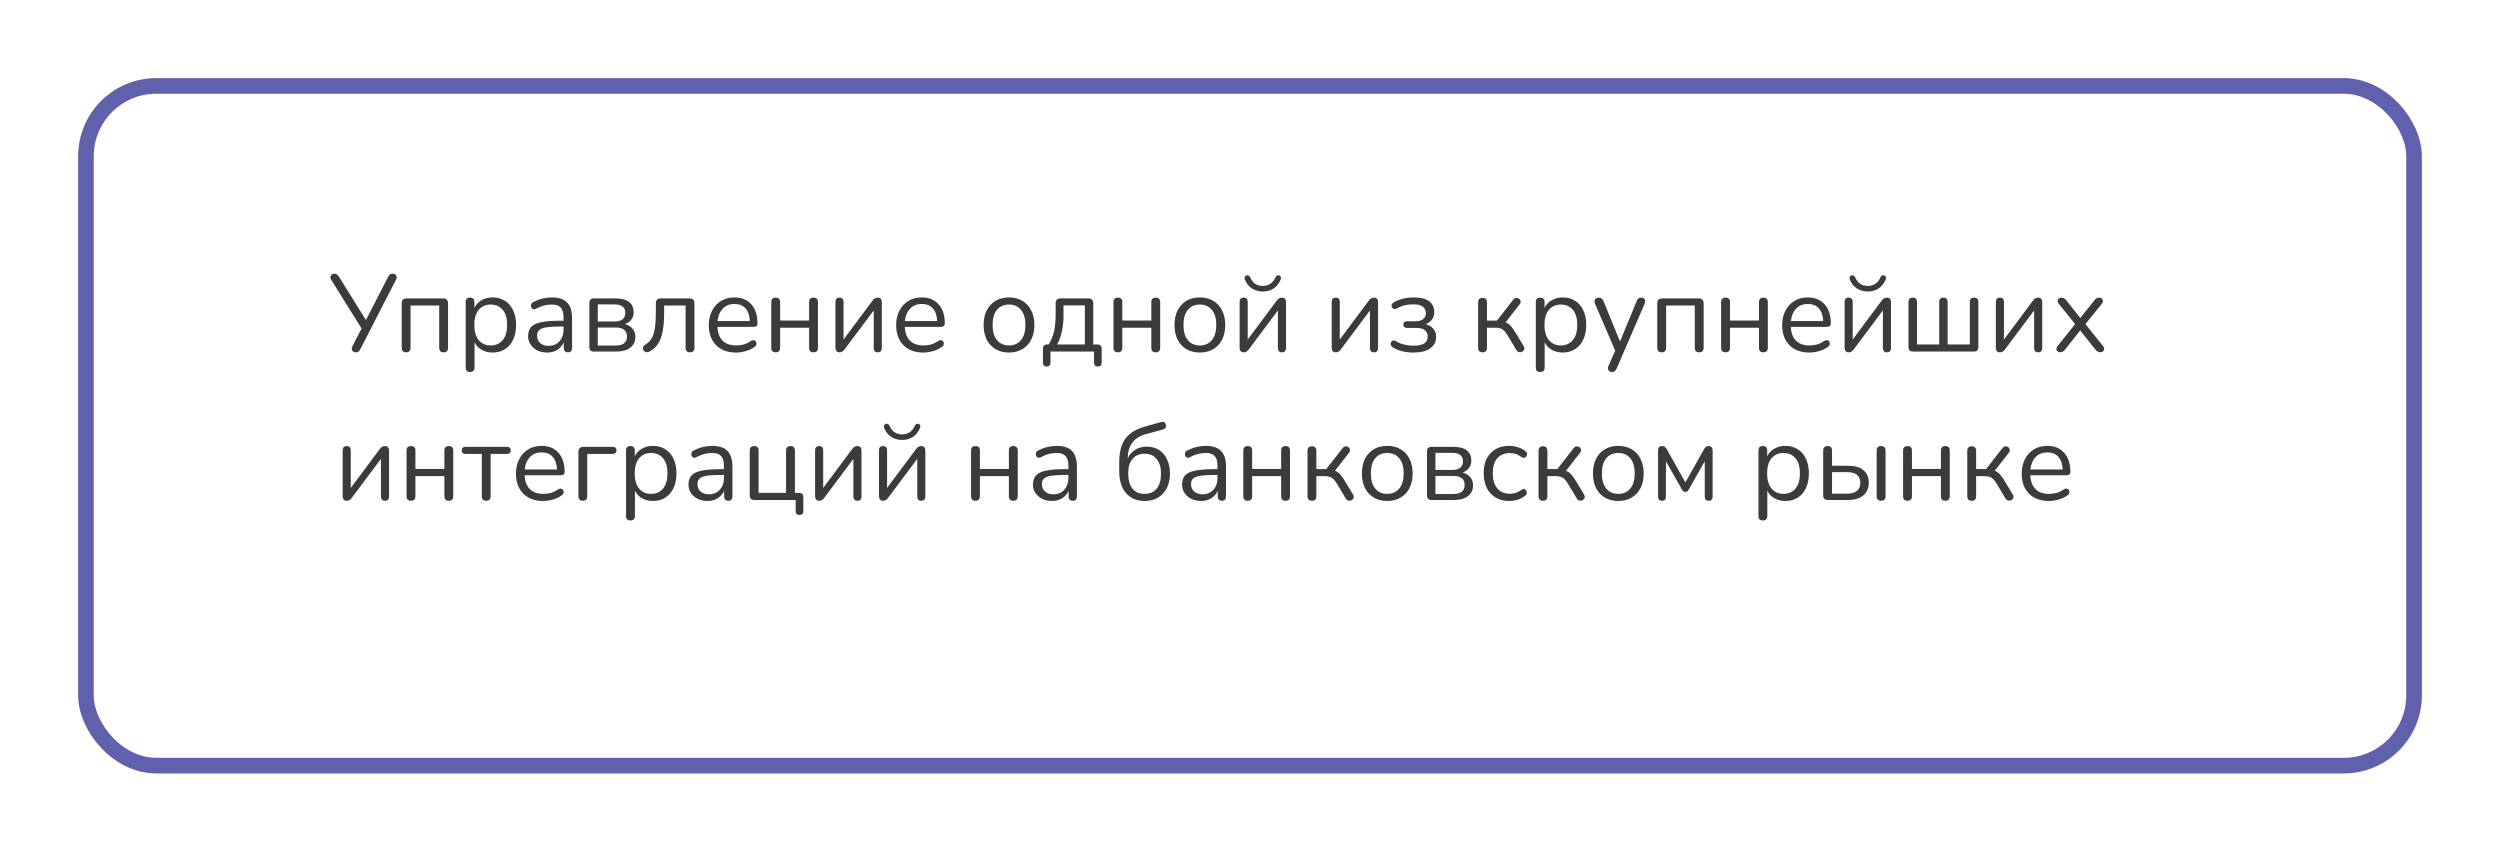
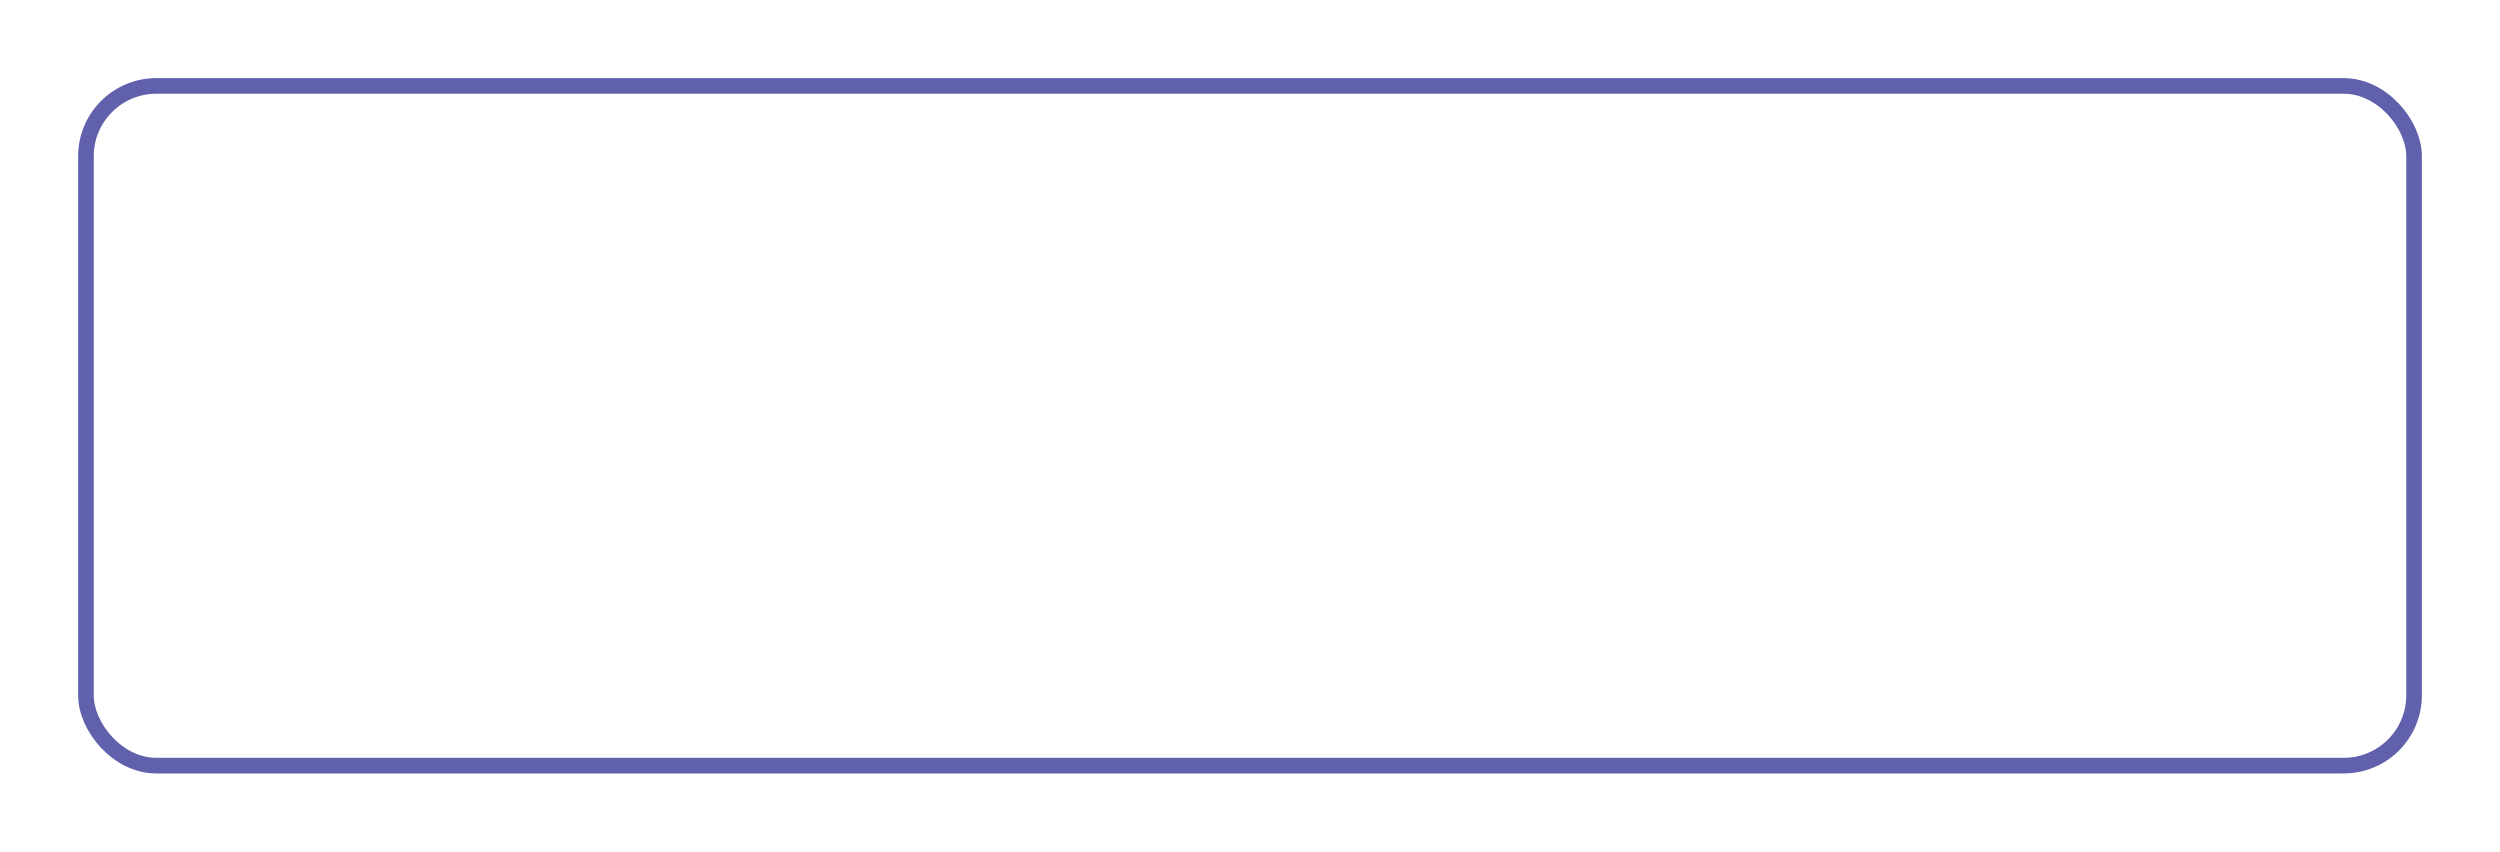
<svg xmlns="http://www.w3.org/2000/svg" width="320" height="109" viewBox="0 0 320 109" fill="none">
  <g filter="url(#filter0_d_251_574)">
    <rect x="6" y="6" width="300" height="89" rx="10" fill="white" />
    <rect x="7" y="7" width="298" height="87" rx="9" stroke="#6160AD" stroke-width="2" />
  </g>
-   <path d="M45.539 45.098C45.343 45.098 45.194 45.023 45.091 44.874C44.989 44.725 44.998 44.533 45.119 44.3L46.281 42.046L42.403 35.83C42.273 35.625 42.254 35.443 42.347 35.284C42.441 35.116 42.595 35.032 42.809 35.032C42.949 35.032 43.061 35.069 43.145 35.144C43.239 35.209 43.323 35.307 43.397 35.438L46.841 40.968L49.669 35.452C49.735 35.331 49.809 35.233 49.893 35.158C49.977 35.074 50.094 35.032 50.243 35.032C50.449 35.032 50.603 35.107 50.705 35.256C50.808 35.396 50.799 35.587 50.677 35.83L46.127 44.678C46.071 44.799 45.997 44.902 45.903 44.986C45.819 45.061 45.698 45.098 45.539 45.098ZM51.99 45.098C51.607 45.098 51.416 44.902 51.416 44.51V38.84C51.416 38.411 51.631 38.196 52.06 38.196H56.708C57.137 38.196 57.352 38.411 57.352 38.84V44.51C57.352 44.902 57.161 45.098 56.778 45.098C56.405 45.098 56.218 44.902 56.218 44.51V39.106H52.55V44.51C52.55 44.902 52.363 45.098 51.99 45.098ZM60.166 47.618C59.792 47.618 59.606 47.427 59.606 47.044V38.672C59.606 38.289 59.788 38.098 60.152 38.098C60.534 38.098 60.726 38.289 60.726 38.672V39.4C60.922 38.989 61.225 38.667 61.636 38.434C62.046 38.191 62.518 38.07 63.05 38.07C63.656 38.07 64.184 38.215 64.632 38.504C65.089 38.784 65.439 39.19 65.682 39.722C65.934 40.245 66.06 40.87 66.06 41.598C66.06 42.317 65.934 42.942 65.682 43.474C65.439 43.997 65.089 44.403 64.632 44.692C64.184 44.981 63.656 45.126 63.05 45.126C62.527 45.126 62.06 45.009 61.65 44.776C61.239 44.543 60.936 44.221 60.74 43.81V47.044C60.74 47.427 60.548 47.618 60.166 47.618ZM62.812 44.216C63.446 44.216 63.955 43.992 64.338 43.544C64.72 43.087 64.912 42.438 64.912 41.598C64.912 40.749 64.72 40.1 64.338 39.652C63.955 39.204 63.446 38.98 62.812 38.98C62.177 38.98 61.668 39.204 61.286 39.652C60.903 40.1 60.712 40.749 60.712 41.598C60.712 42.438 60.903 43.087 61.286 43.544C61.668 43.992 62.177 44.216 62.812 44.216ZM70.046 45.126C69.58 45.126 69.16 45.037 68.787 44.86C68.422 44.673 68.133 44.421 67.918 44.104C67.704 43.787 67.597 43.432 67.597 43.04C67.597 42.545 67.722 42.153 67.975 41.864C68.236 41.575 68.66 41.369 69.249 41.248C69.846 41.117 70.658 41.052 71.684 41.052H72.132V40.618C72.132 40.039 72.011 39.624 71.769 39.372C71.535 39.111 71.157 38.98 70.635 38.98C70.308 38.98 69.977 39.022 69.641 39.106C69.314 39.19 68.973 39.325 68.618 39.512C68.46 39.596 68.325 39.615 68.213 39.568C68.11 39.512 68.035 39.428 67.989 39.316C67.951 39.195 67.951 39.073 67.989 38.952C68.035 38.821 68.129 38.723 68.269 38.658C68.67 38.453 69.071 38.303 69.472 38.21C69.883 38.117 70.27 38.07 70.635 38.07C71.512 38.07 72.16 38.285 72.581 38.714C73.01 39.143 73.225 39.811 73.225 40.716V44.51C73.225 44.902 73.052 45.098 72.707 45.098C72.343 45.098 72.16 44.902 72.16 44.51V43.824C71.983 44.225 71.708 44.543 71.335 44.776C70.971 45.009 70.541 45.126 70.046 45.126ZM70.228 44.272C70.788 44.272 71.246 44.081 71.6 43.698C71.955 43.306 72.132 42.811 72.132 42.214V41.794H71.698C70.942 41.794 70.345 41.831 69.906 41.906C69.477 41.971 69.174 42.093 68.996 42.27C68.829 42.438 68.745 42.671 68.745 42.97C68.745 43.353 68.875 43.665 69.136 43.908C69.407 44.151 69.771 44.272 70.228 44.272ZM76.025 45C75.633 45 75.437 44.804 75.437 44.412V38.784C75.437 38.392 75.633 38.196 76.025 38.196H78.755C79.558 38.196 80.151 38.35 80.533 38.658C80.916 38.957 81.107 39.4 81.107 39.988C81.107 40.343 81.005 40.651 80.799 40.912C80.603 41.173 80.333 41.365 79.987 41.486C80.407 41.589 80.734 41.785 80.967 42.074C81.21 42.363 81.331 42.713 81.331 43.124C81.331 43.703 81.117 44.16 80.687 44.496C80.258 44.832 79.651 45 78.867 45H76.025ZM76.515 41.15H78.699C79.129 41.15 79.46 41.057 79.693 40.87C79.927 40.674 80.043 40.399 80.043 40.044C80.043 39.699 79.927 39.433 79.693 39.246C79.46 39.059 79.129 38.966 78.699 38.966H76.515V41.15ZM76.515 44.23H78.825C79.292 44.23 79.647 44.132 79.889 43.936C80.132 43.74 80.253 43.451 80.253 43.068C80.253 42.695 80.132 42.41 79.889 42.214C79.647 42.018 79.292 41.92 78.825 41.92H76.515V44.23ZM88.316 45.098C87.942 45.098 87.756 44.902 87.756 44.51V39.106H85.012V39.974C85.012 40.945 84.946 41.761 84.816 42.424C84.694 43.087 84.489 43.628 84.2 44.048C83.92 44.468 83.542 44.795 83.066 45.028C82.907 45.093 82.762 45.103 82.632 45.056C82.51 45.009 82.417 44.93 82.352 44.818C82.296 44.706 82.282 44.585 82.31 44.454C82.338 44.323 82.431 44.211 82.59 44.118C82.944 43.913 83.22 43.642 83.416 43.306C83.612 42.961 83.747 42.517 83.822 41.976C83.906 41.435 83.948 40.753 83.948 39.932V38.84C83.948 38.411 84.162 38.196 84.592 38.196H88.246C88.675 38.196 88.89 38.411 88.89 38.84V44.51C88.89 44.902 88.698 45.098 88.316 45.098ZM94.213 45.126C93.139 45.126 92.29 44.813 91.665 44.188C91.039 43.553 90.727 42.695 90.727 41.612C90.727 40.912 90.867 40.296 91.147 39.764C91.427 39.223 91.809 38.807 92.295 38.518C92.789 38.219 93.359 38.07 94.003 38.07C94.927 38.07 95.65 38.369 96.173 38.966C96.695 39.554 96.957 40.366 96.957 41.402C96.957 41.691 96.793 41.836 96.467 41.836H91.833C91.87 42.611 92.094 43.203 92.505 43.614C92.915 44.015 93.485 44.216 94.213 44.216C94.521 44.216 94.833 44.179 95.151 44.104C95.468 44.02 95.776 43.875 96.075 43.67C96.289 43.53 96.467 43.502 96.607 43.586C96.756 43.67 96.831 43.801 96.831 43.978C96.84 44.146 96.747 44.295 96.551 44.426C96.243 44.65 95.874 44.823 95.445 44.944C95.025 45.065 94.614 45.126 94.213 45.126ZM94.031 38.91C93.387 38.91 92.878 39.111 92.505 39.512C92.131 39.913 91.912 40.441 91.847 41.094H95.977C95.949 40.403 95.767 39.867 95.431 39.484C95.104 39.101 94.637 38.91 94.031 38.91ZM99.295 45.098C98.912 45.098 98.721 44.902 98.721 44.51V38.672C98.721 38.289 98.912 38.098 99.295 38.098C99.668 38.098 99.855 38.289 99.855 38.672V41.024H103.565V38.672C103.565 38.289 103.751 38.098 104.125 38.098C104.507 38.098 104.699 38.289 104.699 38.672V44.51C104.699 44.902 104.507 45.098 104.125 45.098C103.751 45.098 103.565 44.902 103.565 44.51V41.948H99.855V44.51C99.855 44.902 99.668 45.098 99.295 45.098ZM107.455 45.098C107.11 45.098 106.937 44.893 106.937 44.482V38.658C106.937 38.285 107.11 38.098 107.455 38.098C107.801 38.098 107.973 38.285 107.973 38.658V43.46L111.697 38.462C111.772 38.359 111.856 38.275 111.949 38.21C112.052 38.135 112.187 38.098 112.355 38.098C112.701 38.098 112.873 38.299 112.873 38.7V44.538C112.873 44.911 112.701 45.098 112.355 45.098C112.01 45.098 111.837 44.911 111.837 44.538V39.736L108.099 44.734C108.034 44.827 107.95 44.911 107.847 44.986C107.754 45.061 107.623 45.098 107.455 45.098ZM118.193 45.126C117.12 45.126 116.27 44.813 115.645 44.188C115.02 43.553 114.707 42.695 114.707 41.612C114.707 40.912 114.847 40.296 115.127 39.764C115.407 39.223 115.79 38.807 116.275 38.518C116.77 38.219 117.339 38.07 117.983 38.07C118.907 38.07 119.63 38.369 120.153 38.966C120.676 39.554 120.937 40.366 120.937 41.402C120.937 41.691 120.774 41.836 120.447 41.836H115.813C115.85 42.611 116.074 43.203 116.485 43.614C116.896 44.015 117.465 44.216 118.193 44.216C118.501 44.216 118.814 44.179 119.131 44.104C119.448 44.02 119.756 43.875 120.055 43.67C120.27 43.53 120.447 43.502 120.587 43.586C120.736 43.67 120.811 43.801 120.811 43.978C120.82 44.146 120.727 44.295 120.531 44.426C120.223 44.65 119.854 44.823 119.425 44.944C119.005 45.065 118.594 45.126 118.193 45.126ZM118.011 38.91C117.367 38.91 116.858 39.111 116.485 39.512C116.112 39.913 115.892 40.441 115.827 41.094H119.957C119.929 40.403 119.747 39.867 119.411 39.484C119.084 39.101 118.618 38.91 118.011 38.91ZM129.152 45.126C128.49 45.126 127.916 44.981 127.43 44.692C126.945 44.403 126.567 43.997 126.296 43.474C126.035 42.942 125.904 42.317 125.904 41.598C125.904 40.879 126.035 40.259 126.296 39.736C126.567 39.204 126.945 38.793 127.43 38.504C127.916 38.215 128.49 38.07 129.152 38.07C129.806 38.07 130.375 38.215 130.86 38.504C131.355 38.793 131.733 39.204 131.994 39.736C132.265 40.259 132.4 40.879 132.4 41.598C132.4 42.317 132.265 42.942 131.994 43.474C131.733 43.997 131.355 44.403 130.86 44.692C130.375 44.981 129.806 45.126 129.152 45.126ZM129.152 44.216C129.787 44.216 130.296 43.992 130.678 43.544C131.061 43.087 131.252 42.438 131.252 41.598C131.252 40.749 131.061 40.1 130.678 39.652C130.296 39.204 129.787 38.98 129.152 38.98C128.508 38.98 127.995 39.204 127.612 39.652C127.239 40.1 127.052 40.749 127.052 41.598C127.052 42.438 127.239 43.087 127.612 43.544C127.995 43.992 128.508 44.216 129.152 44.216ZM133.988 46.918C133.661 46.918 133.498 46.741 133.498 46.386V44.65C133.498 44.277 133.685 44.09 134.058 44.09H134.226C134.543 43.605 134.772 43.054 134.912 42.438C135.052 41.822 135.122 41.075 135.122 40.198V38.84C135.122 38.411 135.337 38.196 135.766 38.196H139.294C139.723 38.196 139.938 38.411 139.938 38.84V44.09H140.456C140.829 44.09 141.016 44.277 141.016 44.65V46.386C141.016 46.741 140.853 46.918 140.526 46.918C140.199 46.918 140.036 46.741 140.036 46.386V45H134.464V46.386C134.464 46.741 134.305 46.918 133.988 46.918ZM135.304 44.09H138.86V39.092H136.13V40.394C136.13 41.094 136.06 41.771 135.92 42.424C135.78 43.077 135.575 43.633 135.304 44.09ZM143.099 45.098C142.717 45.098 142.525 44.902 142.525 44.51V38.672C142.525 38.289 142.717 38.098 143.099 38.098C143.473 38.098 143.659 38.289 143.659 38.672V41.024H147.369V38.672C147.369 38.289 147.556 38.098 147.929 38.098C148.312 38.098 148.503 38.289 148.503 38.672V44.51C148.503 44.902 148.312 45.098 147.929 45.098C147.556 45.098 147.369 44.902 147.369 44.51V41.948H143.659V44.51C143.659 44.902 143.473 45.098 143.099 45.098ZM153.584 45.126C152.921 45.126 152.347 44.981 151.862 44.692C151.377 44.403 150.999 43.997 150.728 43.474C150.467 42.942 150.336 42.317 150.336 41.598C150.336 40.879 150.467 40.259 150.728 39.736C150.999 39.204 151.377 38.793 151.862 38.504C152.347 38.215 152.921 38.07 153.584 38.07C154.237 38.07 154.807 38.215 155.292 38.504C155.787 38.793 156.165 39.204 156.426 39.736C156.697 40.259 156.832 40.879 156.832 41.598C156.832 42.317 156.697 42.942 156.426 43.474C156.165 43.997 155.787 44.403 155.292 44.692C154.807 44.981 154.237 45.126 153.584 45.126ZM153.584 44.216C154.219 44.216 154.727 43.992 155.11 43.544C155.493 43.087 155.684 42.438 155.684 41.598C155.684 40.749 155.493 40.1 155.11 39.652C154.727 39.204 154.219 38.98 153.584 38.98C152.94 38.98 152.427 39.204 152.044 39.652C151.671 40.1 151.484 40.749 151.484 41.598C151.484 42.438 151.671 43.087 152.044 43.544C152.427 43.992 152.94 44.216 153.584 44.216ZM159.19 45.098C158.844 45.098 158.672 44.893 158.672 44.482V38.658C158.672 38.285 158.844 38.098 159.19 38.098C159.535 38.098 159.708 38.285 159.708 38.658V43.46L163.432 38.462C163.506 38.359 163.59 38.275 163.684 38.21C163.786 38.135 163.922 38.098 164.09 38.098C164.435 38.098 164.608 38.299 164.608 38.7V44.538C164.608 44.911 164.435 45.098 164.09 45.098C163.744 45.098 163.572 44.911 163.572 44.538V39.736L159.834 44.734C159.768 44.827 159.684 44.911 159.582 44.986C159.488 45.061 159.358 45.098 159.19 45.098ZM161.64 37.314C161.145 37.314 160.688 37.188 160.268 36.936C159.857 36.684 159.549 36.301 159.344 35.788C159.25 35.517 159.316 35.34 159.54 35.256C159.745 35.181 159.908 35.27 160.03 35.522C160.356 36.241 160.893 36.6 161.64 36.6C162.386 36.6 162.923 36.241 163.25 35.522C163.371 35.27 163.534 35.181 163.74 35.256C163.842 35.293 163.912 35.359 163.95 35.452C163.987 35.545 163.978 35.657 163.922 35.788C163.698 36.311 163.385 36.698 162.984 36.95C162.582 37.193 162.134 37.314 161.64 37.314ZM170.975 45.098C170.63 45.098 170.457 44.893 170.457 44.482V38.658C170.457 38.285 170.63 38.098 170.975 38.098C171.32 38.098 171.493 38.285 171.493 38.658V43.46L175.217 38.462C175.292 38.359 175.376 38.275 175.469 38.21C175.572 38.135 175.707 38.098 175.875 38.098C176.22 38.098 176.393 38.299 176.393 38.7V44.538C176.393 44.911 176.22 45.098 175.875 45.098C175.53 45.098 175.357 44.911 175.357 44.538V39.736L171.619 44.734C171.554 44.827 171.47 44.911 171.367 44.986C171.274 45.061 171.143 45.098 170.975 45.098ZM180.887 45.126C180.401 45.126 179.93 45.07 179.473 44.958C179.015 44.846 178.623 44.683 178.297 44.468C178.11 44.356 178.012 44.216 178.003 44.048C178.003 43.871 178.068 43.735 178.199 43.642C178.329 43.549 178.502 43.563 178.717 43.684C179.015 43.871 179.351 44.011 179.725 44.104C180.107 44.197 180.485 44.244 180.859 44.244C181.54 44.244 182.025 44.146 182.315 43.95C182.604 43.745 182.749 43.455 182.749 43.082C182.749 42.718 182.623 42.443 182.371 42.256C182.128 42.069 181.783 41.976 181.335 41.976H180.117C179.79 41.976 179.627 41.831 179.627 41.542C179.627 41.262 179.79 41.122 180.117 41.122H181.195C181.596 41.122 181.913 41.033 182.147 40.856C182.389 40.669 182.511 40.408 182.511 40.072C182.511 39.727 182.38 39.456 182.119 39.26C181.867 39.055 181.447 38.952 180.859 38.952C180.485 38.952 180.131 38.994 179.795 39.078C179.468 39.153 179.151 39.279 178.843 39.456C178.619 39.577 178.441 39.591 178.311 39.498C178.18 39.405 178.115 39.274 178.115 39.106C178.124 38.938 178.222 38.803 178.409 38.7C179.137 38.28 180 38.07 180.999 38.07C181.867 38.07 182.515 38.238 182.945 38.574C183.374 38.91 183.589 39.381 183.589 39.988C183.589 40.333 183.486 40.641 183.281 40.912C183.085 41.173 182.814 41.365 182.469 41.486C182.889 41.589 183.22 41.785 183.463 42.074C183.705 42.354 183.827 42.704 183.827 43.124C183.827 43.731 183.579 44.216 183.085 44.58C182.59 44.944 181.857 45.126 180.887 45.126ZM189.775 45.098C189.392 45.098 189.201 44.902 189.201 44.51V38.714C189.201 38.322 189.392 38.126 189.775 38.126C190.148 38.126 190.335 38.322 190.335 38.714V41.038H191.609L193.681 38.378C193.802 38.229 193.928 38.149 194.059 38.14C194.199 38.121 194.32 38.149 194.423 38.224C194.535 38.299 194.605 38.406 194.633 38.546C194.661 38.677 194.619 38.817 194.507 38.966L192.715 41.262C192.958 41.346 193.177 41.495 193.373 41.71C193.569 41.925 193.788 42.237 194.031 42.648L195.039 44.314C195.123 44.473 195.142 44.617 195.095 44.748C195.048 44.869 194.96 44.963 194.829 45.028C194.708 45.093 194.577 45.107 194.437 45.07C194.297 45.042 194.18 44.949 194.087 44.79L192.981 42.942C192.748 42.559 192.524 42.298 192.309 42.158C192.094 42.018 191.791 41.948 191.399 41.948H190.335V44.51C190.335 44.902 190.148 45.098 189.775 45.098ZM197.144 47.618C196.771 47.618 196.584 47.427 196.584 47.044V38.672C196.584 38.289 196.766 38.098 197.13 38.098C197.513 38.098 197.704 38.289 197.704 38.672V39.4C197.9 38.989 198.204 38.667 198.614 38.434C199.025 38.191 199.496 38.07 200.028 38.07C200.635 38.07 201.162 38.215 201.61 38.504C202.068 38.784 202.418 39.19 202.66 39.722C202.912 40.245 203.038 40.87 203.038 41.598C203.038 42.317 202.912 42.942 202.66 43.474C202.418 43.997 202.068 44.403 201.61 44.692C201.162 44.981 200.635 45.126 200.028 45.126C199.506 45.126 199.039 45.009 198.628 44.776C198.218 44.543 197.914 44.221 197.718 43.81V47.044C197.718 47.427 197.527 47.618 197.144 47.618ZM199.79 44.216C200.425 44.216 200.934 43.992 201.316 43.544C201.699 43.087 201.89 42.438 201.89 41.598C201.89 40.749 201.699 40.1 201.316 39.652C200.934 39.204 200.425 38.98 199.79 38.98C199.156 38.98 198.647 39.204 198.264 39.652C197.882 40.1 197.69 40.749 197.69 41.598C197.69 42.438 197.882 43.087 198.264 43.544C198.647 43.992 199.156 44.216 199.79 44.216ZM206.313 47.618C206.098 47.618 205.954 47.534 205.879 47.366C205.804 47.207 205.809 47.025 205.893 46.82L206.747 44.888L204.171 38.896C204.078 38.681 204.073 38.495 204.157 38.336C204.25 38.177 204.423 38.098 204.675 38.098C204.936 38.098 205.128 38.247 205.249 38.546L207.363 43.712L209.491 38.546C209.566 38.378 209.645 38.261 209.729 38.196C209.813 38.131 209.934 38.098 210.093 38.098C210.308 38.098 210.452 38.177 210.527 38.336C210.602 38.495 210.597 38.677 210.513 38.882L206.929 47.17C206.854 47.338 206.77 47.455 206.677 47.52C206.593 47.585 206.472 47.618 206.313 47.618ZM212.703 45.098C212.32 45.098 212.129 44.902 212.129 44.51V38.84C212.129 38.411 212.343 38.196 212.773 38.196H217.421C217.85 38.196 218.065 38.411 218.065 38.84V44.51C218.065 44.902 217.873 45.098 217.491 45.098C217.117 45.098 216.931 44.902 216.931 44.51V39.106H213.263V44.51C213.263 44.902 213.076 45.098 212.703 45.098ZM220.879 45.098C220.496 45.098 220.305 44.902 220.305 44.51V38.672C220.305 38.289 220.496 38.098 220.879 38.098C221.252 38.098 221.439 38.289 221.439 38.672V41.024H225.149V38.672C225.149 38.289 225.335 38.098 225.709 38.098C226.091 38.098 226.283 38.289 226.283 38.672V44.51C226.283 44.902 226.091 45.098 225.709 45.098C225.335 45.098 225.149 44.902 225.149 44.51V41.948H221.439V44.51C221.439 44.902 221.252 45.098 220.879 45.098ZM231.601 45.126C230.528 45.126 229.679 44.813 229.053 44.188C228.428 43.553 228.115 42.695 228.115 41.612C228.115 40.912 228.255 40.296 228.535 39.764C228.815 39.223 229.198 38.807 229.683 38.518C230.178 38.219 230.747 38.07 231.391 38.07C232.315 38.07 233.039 38.369 233.561 38.966C234.084 39.554 234.345 40.366 234.345 41.402C234.345 41.691 234.182 41.836 233.855 41.836H229.221C229.259 42.611 229.483 43.203 229.893 43.614C230.304 44.015 230.873 44.216 231.601 44.216C231.909 44.216 232.222 44.179 232.539 44.104C232.857 44.02 233.165 43.875 233.463 43.67C233.678 43.53 233.855 43.502 233.995 43.586C234.145 43.67 234.219 43.801 234.219 43.978C234.229 44.146 234.135 44.295 233.939 44.426C233.631 44.65 233.263 44.823 232.833 44.944C232.413 45.065 232.003 45.126 231.601 45.126ZM231.419 38.91C230.775 38.91 230.267 39.111 229.893 39.512C229.52 39.913 229.301 40.441 229.235 41.094H233.365C233.337 40.403 233.155 39.867 232.819 39.484C232.493 39.101 232.026 38.91 231.419 38.91ZM236.627 45.098C236.282 45.098 236.109 44.893 236.109 44.482V38.658C236.109 38.285 236.282 38.098 236.627 38.098C236.973 38.098 237.145 38.285 237.145 38.658V43.46L240.869 38.462C240.944 38.359 241.028 38.275 241.121 38.21C241.224 38.135 241.359 38.098 241.527 38.098C241.873 38.098 242.045 38.299 242.045 38.7V44.538C242.045 44.911 241.873 45.098 241.527 45.098C241.182 45.098 241.009 44.911 241.009 44.538V39.736L237.271 44.734C237.206 44.827 237.122 44.911 237.019 44.986C236.926 45.061 236.795 45.098 236.627 45.098ZM239.077 37.314C238.583 37.314 238.125 37.188 237.705 36.936C237.295 36.684 236.987 36.301 236.781 35.788C236.688 35.517 236.753 35.34 236.977 35.256C237.183 35.181 237.346 35.27 237.467 35.522C237.794 36.241 238.331 36.6 239.077 36.6C239.824 36.6 240.361 36.241 240.687 35.522C240.809 35.27 240.972 35.181 241.177 35.256C241.28 35.293 241.35 35.359 241.387 35.452C241.425 35.545 241.415 35.657 241.359 35.788C241.135 36.311 240.823 36.698 240.421 36.95C240.02 37.193 239.572 37.314 239.077 37.314ZM244.873 45C244.481 45 244.285 44.804 244.285 44.412V38.672C244.285 38.289 244.467 38.098 244.831 38.098C245.195 38.098 245.377 38.289 245.377 38.672V44.09H248.219V38.672C248.219 38.289 248.401 38.098 248.765 38.098C249.12 38.098 249.297 38.289 249.297 38.672V44.09H252.139V38.672C252.139 38.289 252.321 38.098 252.685 38.098C253.049 38.098 253.231 38.289 253.231 38.672V44.412C253.231 44.804 253.035 45 252.643 45H244.873ZM255.987 45.098C255.641 45.098 255.469 44.893 255.469 44.482V38.658C255.469 38.285 255.641 38.098 255.987 38.098C256.332 38.098 256.505 38.285 256.505 38.658V43.46L260.229 38.462C260.303 38.359 260.387 38.275 260.481 38.21C260.583 38.135 260.719 38.098 260.887 38.098C261.232 38.098 261.405 38.299 261.405 38.7V44.538C261.405 44.911 261.232 45.098 260.887 45.098C260.541 45.098 260.369 44.911 260.369 44.538V39.736L256.631 44.734C256.565 44.827 256.481 44.911 256.379 44.986C256.285 45.061 256.155 45.098 255.987 45.098ZM263.686 45.084C263.5 45.084 263.36 45.005 263.266 44.846C263.173 44.678 263.215 44.487 263.392 44.272L265.618 41.486L263.546 38.91C263.369 38.695 263.327 38.509 263.42 38.35C263.514 38.182 263.654 38.098 263.84 38.098C263.99 38.098 264.111 38.126 264.204 38.182C264.298 38.229 264.386 38.308 264.47 38.42L266.276 40.702L268.096 38.42C268.18 38.308 268.269 38.229 268.362 38.182C268.456 38.126 268.572 38.098 268.712 38.098C268.908 38.098 269.048 38.182 269.132 38.35C269.226 38.509 269.184 38.7 269.006 38.924L266.934 41.486L269.174 44.272C269.342 44.487 269.38 44.678 269.286 44.846C269.193 45.005 269.048 45.084 268.852 45.084C268.6 45.084 268.39 44.977 268.222 44.762L266.262 42.298L264.316 44.762C264.232 44.865 264.144 44.944 264.05 45C263.957 45.056 263.836 45.084 263.686 45.084ZM44.38 64.098C44.035 64.098 43.862 63.893 43.862 63.482V57.658C43.862 57.285 44.035 57.098 44.38 57.098C44.725 57.098 44.898 57.285 44.898 57.658V62.46L48.622 57.462C48.697 57.359 48.781 57.275 48.874 57.21C48.977 57.135 49.112 57.098 49.28 57.098C49.626 57.098 49.798 57.299 49.798 57.7V63.538C49.798 63.911 49.626 64.098 49.28 64.098C48.935 64.098 48.762 63.911 48.762 63.538V58.736L45.024 63.734C44.959 63.827 44.875 63.911 44.772 63.986C44.679 64.061 44.548 64.098 44.38 64.098ZM52.612 64.098C52.229 64.098 52.038 63.902 52.038 63.51V57.672C52.038 57.289 52.229 57.098 52.612 57.098C52.985 57.098 53.172 57.289 53.172 57.672V60.024H56.882V57.672C56.882 57.289 57.069 57.098 57.442 57.098C57.825 57.098 58.016 57.289 58.016 57.672V63.51C58.016 63.902 57.825 64.098 57.442 64.098C57.069 64.098 56.882 63.902 56.882 63.51V60.948H53.172V63.51C53.172 63.902 52.985 64.098 52.612 64.098ZM62.243 64.098C61.86 64.098 61.669 63.902 61.669 63.51V58.106H59.625C59.27 58.106 59.093 57.952 59.093 57.644C59.093 57.345 59.27 57.196 59.625 57.196H64.861C65.206 57.196 65.379 57.345 65.379 57.644C65.379 57.952 65.206 58.106 64.861 58.106H62.803V63.51C62.803 63.902 62.616 64.098 62.243 64.098ZM69.528 64.126C68.455 64.126 67.606 63.813 66.98 63.188C66.355 62.553 66.042 61.695 66.042 60.612C66.042 59.912 66.182 59.296 66.462 58.764C66.742 58.223 67.125 57.807 67.61 57.518C68.105 57.219 68.674 57.07 69.318 57.07C70.242 57.07 70.966 57.369 71.488 57.966C72.011 58.554 72.272 59.366 72.272 60.402C72.272 60.691 72.109 60.836 71.782 60.836H67.148C67.186 61.611 67.409 62.203 67.82 62.614C68.231 63.015 68.8 63.216 69.528 63.216C69.836 63.216 70.149 63.179 70.466 63.104C70.784 63.02 71.091 62.875 71.39 62.67C71.605 62.53 71.782 62.502 71.922 62.586C72.072 62.67 72.146 62.801 72.146 62.978C72.156 63.146 72.062 63.295 71.866 63.426C71.558 63.65 71.189 63.823 70.76 63.944C70.34 64.065 69.93 64.126 69.528 64.126ZM69.346 57.91C68.702 57.91 68.194 58.111 67.82 58.512C67.447 58.913 67.228 59.441 67.162 60.094H71.292C71.264 59.403 71.082 58.867 70.746 58.484C70.419 58.101 69.953 57.91 69.346 57.91ZM74.61 64.098C74.227 64.098 74.036 63.893 74.036 63.482V57.84C74.036 57.411 74.251 57.196 74.68 57.196H78.39C78.735 57.196 78.908 57.345 78.908 57.644C78.908 57.952 78.735 58.106 78.39 58.106H75.17V63.482C75.17 63.893 74.983 64.098 74.61 64.098ZM80.694 66.618C80.321 66.618 80.134 66.427 80.134 66.044V57.672C80.134 57.289 80.316 57.098 80.68 57.098C81.063 57.098 81.254 57.289 81.254 57.672V58.4C81.45 57.989 81.753 57.667 82.164 57.434C82.575 57.191 83.046 57.07 83.578 57.07C84.185 57.07 84.712 57.215 85.16 57.504C85.617 57.784 85.967 58.19 86.21 58.722C86.462 59.245 86.588 59.87 86.588 60.598C86.588 61.317 86.462 61.942 86.21 62.474C85.967 62.997 85.617 63.403 85.16 63.692C84.712 63.981 84.185 64.126 83.578 64.126C83.055 64.126 82.589 64.009 82.178 63.776C81.767 63.543 81.464 63.221 81.268 62.81V66.044C81.268 66.427 81.077 66.618 80.694 66.618ZM83.34 63.216C83.975 63.216 84.483 62.992 84.866 62.544C85.249 62.087 85.44 61.438 85.44 60.598C85.44 59.749 85.249 59.1 84.866 58.652C84.483 58.204 83.975 57.98 83.34 57.98C82.705 57.98 82.197 58.204 81.814 58.652C81.431 59.1 81.24 59.749 81.24 60.598C81.24 61.438 81.431 62.087 81.814 62.544C82.197 62.992 82.705 63.216 83.34 63.216ZM90.575 64.126C90.108 64.126 89.688 64.037 89.315 63.86C88.951 63.673 88.662 63.421 88.447 63.104C88.232 62.787 88.125 62.432 88.125 62.04C88.125 61.545 88.251 61.153 88.503 60.864C88.764 60.575 89.189 60.369 89.777 60.248C90.374 60.117 91.186 60.052 92.213 60.052H92.661V59.618C92.661 59.039 92.54 58.624 92.297 58.372C92.064 58.111 91.686 57.98 91.163 57.98C90.836 57.98 90.505 58.022 90.169 58.106C89.842 58.19 89.501 58.325 89.147 58.512C88.988 58.596 88.853 58.615 88.741 58.568C88.638 58.512 88.564 58.428 88.517 58.316C88.48 58.195 88.48 58.073 88.517 57.952C88.564 57.821 88.657 57.723 88.797 57.658C89.198 57.453 89.6 57.303 90.001 57.21C90.412 57.117 90.799 57.07 91.163 57.07C92.04 57.07 92.689 57.285 93.109 57.714C93.538 58.143 93.753 58.811 93.753 59.716V63.51C93.753 63.902 93.58 64.098 93.235 64.098C92.871 64.098 92.689 63.902 92.689 63.51V62.824C92.511 63.225 92.236 63.543 91.863 63.776C91.499 64.009 91.07 64.126 90.575 64.126ZM90.757 63.272C91.317 63.272 91.774 63.081 92.129 62.698C92.484 62.306 92.661 61.811 92.661 61.214V60.794H92.227C91.471 60.794 90.874 60.831 90.435 60.906C90.005 60.971 89.702 61.093 89.525 61.27C89.357 61.438 89.273 61.671 89.273 61.97C89.273 62.353 89.403 62.665 89.665 62.908C89.936 63.151 90.299 63.272 90.757 63.272ZM102.336 65.918C102.009 65.918 101.846 65.745 101.846 65.4V64H96.554C96.162 64 95.966 63.804 95.966 63.412V57.672C95.966 57.289 96.157 57.098 96.54 57.098C96.913 57.098 97.1 57.289 97.1 57.672V63.09H100.614V57.672C100.614 57.289 100.805 57.098 101.188 57.098C101.561 57.098 101.748 57.289 101.748 57.672V63.09H102.252C102.634 63.09 102.826 63.277 102.826 63.65V65.4C102.826 65.745 102.662 65.918 102.336 65.918ZM104.851 64.098C104.506 64.098 104.333 63.893 104.333 63.482V57.658C104.333 57.285 104.506 57.098 104.851 57.098C105.196 57.098 105.369 57.285 105.369 57.658V62.46L109.093 57.462C109.168 57.359 109.252 57.275 109.345 57.21C109.448 57.135 109.583 57.098 109.751 57.098C110.096 57.098 110.269 57.299 110.269 57.7V63.538C110.269 63.911 110.096 64.098 109.751 64.098C109.406 64.098 109.233 63.911 109.233 63.538V58.736L105.495 63.734C105.43 63.827 105.346 63.911 105.243 63.986C105.15 64.061 105.019 64.098 104.851 64.098ZM113.027 64.098C112.681 64.098 112.509 63.893 112.509 63.482V57.658C112.509 57.285 112.681 57.098 113.027 57.098C113.372 57.098 113.545 57.285 113.545 57.658V62.46L117.269 57.462C117.343 57.359 117.427 57.275 117.521 57.21C117.623 57.135 117.759 57.098 117.927 57.098C118.272 57.098 118.445 57.299 118.445 57.7V63.538C118.445 63.911 118.272 64.098 117.927 64.098C117.581 64.098 117.409 63.911 117.409 63.538V58.736L113.671 63.734C113.605 63.827 113.521 63.911 113.419 63.986C113.325 64.061 113.195 64.098 113.027 64.098ZM115.477 56.314C114.982 56.314 114.525 56.188 114.105 55.936C113.694 55.684 113.386 55.301 113.181 54.788C113.087 54.517 113.153 54.34 113.377 54.256C113.582 54.181 113.745 54.27 113.867 54.522C114.193 55.241 114.73 55.6 115.477 55.6C116.223 55.6 116.76 55.241 117.087 54.522C117.208 54.27 117.371 54.181 117.577 54.256C117.679 54.293 117.749 54.359 117.787 54.452C117.824 54.545 117.815 54.657 117.759 54.788C117.535 55.311 117.222 55.698 116.821 55.95C116.419 56.193 115.971 56.314 115.477 56.314ZM124.868 64.098C124.485 64.098 124.294 63.902 124.294 63.51V57.672C124.294 57.289 124.485 57.098 124.868 57.098C125.241 57.098 125.428 57.289 125.428 57.672V60.024H129.138V57.672C129.138 57.289 129.324 57.098 129.698 57.098C130.08 57.098 130.272 57.289 130.272 57.672V63.51C130.272 63.902 130.08 64.098 129.698 64.098C129.324 64.098 129.138 63.902 129.138 63.51V60.948H125.428V63.51C125.428 63.902 125.241 64.098 124.868 64.098ZM134.667 64.126C134.2 64.126 133.78 64.037 133.407 63.86C133.043 63.673 132.753 63.421 132.539 63.104C132.324 62.787 132.217 62.432 132.217 62.04C132.217 61.545 132.343 61.153 132.595 60.864C132.856 60.575 133.281 60.369 133.869 60.248C134.466 60.117 135.278 60.052 136.305 60.052H136.753V59.618C136.753 59.039 136.631 58.624 136.389 58.372C136.155 58.111 135.777 57.98 135.255 57.98C134.928 57.98 134.597 58.022 134.261 58.106C133.934 58.19 133.593 58.325 133.239 58.512C133.08 58.596 132.945 58.615 132.833 58.568C132.73 58.512 132.655 58.428 132.609 58.316C132.571 58.195 132.571 58.073 132.609 57.952C132.655 57.821 132.749 57.723 132.889 57.658C133.29 57.453 133.691 57.303 134.093 57.21C134.503 57.117 134.891 57.07 135.255 57.07C136.132 57.07 136.781 57.285 137.201 57.714C137.63 58.143 137.845 58.811 137.845 59.716V63.51C137.845 63.902 137.672 64.098 137.327 64.098C136.963 64.098 136.781 63.902 136.781 63.51V62.824C136.603 63.225 136.328 63.543 135.955 63.776C135.591 64.009 135.161 64.126 134.667 64.126ZM134.849 63.272C135.409 63.272 135.866 63.081 136.221 62.698C136.575 62.306 136.753 61.811 136.753 61.214V60.794H136.319C135.563 60.794 134.965 60.831 134.527 60.906C134.097 60.971 133.794 61.093 133.617 61.27C133.449 61.438 133.365 61.671 133.365 61.97C133.365 62.353 133.495 62.665 133.757 62.908C134.027 63.151 134.391 63.272 134.849 63.272ZM146.537 64.126C145.529 64.126 144.731 63.795 144.143 63.132C143.555 62.469 143.261 61.508 143.261 60.248V59.198C143.261 57.845 143.532 56.818 144.073 56.118C144.624 55.409 145.445 54.905 146.537 54.606L148.581 54.032C148.936 53.929 149.15 54.037 149.225 54.354C149.309 54.681 149.164 54.895 148.791 54.998L146.621 55.586C145.865 55.791 145.296 56.16 144.913 56.692C144.54 57.215 144.353 57.859 144.353 58.624V58.652C144.568 58.195 144.885 57.835 145.305 57.574C145.725 57.303 146.22 57.168 146.789 57.168C147.377 57.168 147.895 57.308 148.343 57.588C148.791 57.868 149.136 58.269 149.379 58.792C149.631 59.305 149.757 59.912 149.757 60.612C149.757 61.321 149.622 61.942 149.351 62.474C149.09 62.997 148.716 63.403 148.231 63.692C147.755 63.981 147.19 64.126 146.537 64.126ZM146.495 63.216C147.158 63.216 147.676 62.997 148.049 62.558C148.422 62.11 148.609 61.471 148.609 60.64C148.609 59.828 148.422 59.198 148.049 58.75C147.676 58.302 147.162 58.078 146.509 58.078C145.856 58.078 145.342 58.297 144.969 58.736C144.596 59.175 144.409 59.777 144.409 60.542C144.409 61.419 144.591 62.087 144.955 62.544C145.319 62.992 145.832 63.216 146.495 63.216ZM153.753 64.126C153.286 64.126 152.866 64.037 152.493 63.86C152.129 63.673 151.839 63.421 151.625 63.104C151.41 62.787 151.303 62.432 151.303 62.04C151.303 61.545 151.429 61.153 151.681 60.864C151.942 60.575 152.367 60.369 152.955 60.248C153.552 60.117 154.364 60.052 155.391 60.052H155.839V59.618C155.839 59.039 155.717 58.624 155.475 58.372C155.241 58.111 154.863 57.98 154.341 57.98C154.014 57.98 153.683 58.022 153.347 58.106C153.02 58.19 152.679 58.325 152.325 58.512C152.166 58.596 152.031 58.615 151.919 58.568C151.816 58.512 151.741 58.428 151.695 58.316C151.657 58.195 151.657 58.073 151.695 57.952C151.741 57.821 151.835 57.723 151.975 57.658C152.376 57.453 152.777 57.303 153.179 57.21C153.589 57.117 153.977 57.07 154.341 57.07C155.218 57.07 155.867 57.285 156.287 57.714C156.716 58.143 156.931 58.811 156.931 59.716V63.51C156.931 63.902 156.758 64.098 156.413 64.098C156.049 64.098 155.867 63.902 155.867 63.51V62.824C155.689 63.225 155.414 63.543 155.041 63.776C154.677 64.009 154.247 64.126 153.753 64.126ZM153.935 63.272C154.495 63.272 154.952 63.081 155.307 62.698C155.661 62.306 155.839 61.811 155.839 61.214V60.794H155.405C154.649 60.794 154.051 60.831 153.613 60.906C153.183 60.971 152.88 61.093 152.703 61.27C152.535 61.438 152.451 61.671 152.451 61.97C152.451 62.353 152.581 62.665 152.843 62.908C153.113 63.151 153.477 63.272 153.935 63.272ZM159.717 64.098C159.335 64.098 159.143 63.902 159.143 63.51V57.672C159.143 57.289 159.335 57.098 159.717 57.098C160.091 57.098 160.277 57.289 160.277 57.672V60.024H163.987V57.672C163.987 57.289 164.174 57.098 164.547 57.098C164.93 57.098 165.121 57.289 165.121 57.672V63.51C165.121 63.902 164.93 64.098 164.547 64.098C164.174 64.098 163.987 63.902 163.987 63.51V60.948H160.277V63.51C160.277 63.902 160.091 64.098 159.717 64.098ZM167.934 64.098C167.552 64.098 167.36 63.902 167.36 63.51V57.714C167.36 57.322 167.552 57.126 167.934 57.126C168.308 57.126 168.494 57.322 168.494 57.714V60.038H169.768L171.84 57.378C171.962 57.229 172.088 57.149 172.218 57.14C172.358 57.121 172.48 57.149 172.582 57.224C172.694 57.299 172.764 57.406 172.792 57.546C172.82 57.677 172.778 57.817 172.666 57.966L170.874 60.262C171.117 60.346 171.336 60.495 171.532 60.71C171.728 60.925 171.948 61.237 172.19 61.648L173.198 63.314C173.282 63.473 173.301 63.617 173.254 63.748C173.208 63.869 173.119 63.963 172.988 64.028C172.867 64.093 172.736 64.107 172.596 64.07C172.456 64.042 172.34 63.949 172.246 63.79L171.14 61.942C170.907 61.559 170.683 61.298 170.468 61.158C170.254 61.018 169.95 60.948 169.558 60.948H168.494V63.51C168.494 63.902 168.308 64.098 167.934 64.098ZM177.571 64.126C176.909 64.126 176.335 63.981 175.849 63.692C175.364 63.403 174.986 62.997 174.715 62.474C174.454 61.942 174.323 61.317 174.323 60.598C174.323 59.879 174.454 59.259 174.715 58.736C174.986 58.204 175.364 57.793 175.849 57.504C176.335 57.215 176.909 57.07 177.571 57.07C178.225 57.07 178.794 57.215 179.279 57.504C179.774 57.793 180.152 58.204 180.413 58.736C180.684 59.259 180.819 59.879 180.819 60.598C180.819 61.317 180.684 61.942 180.413 62.474C180.152 62.997 179.774 63.403 179.279 63.692C178.794 63.981 178.225 64.126 177.571 64.126ZM177.571 63.216C178.206 63.216 178.715 62.992 179.097 62.544C179.48 62.087 179.671 61.438 179.671 60.598C179.671 59.749 179.48 59.1 179.097 58.652C178.715 58.204 178.206 57.98 177.571 57.98C176.927 57.98 176.414 58.204 176.031 58.652C175.658 59.1 175.471 59.749 175.471 60.598C175.471 61.438 175.658 62.087 176.031 62.544C176.414 62.992 176.927 63.216 177.571 63.216ZM183.247 64C182.855 64 182.659 63.804 182.659 63.412V57.784C182.659 57.392 182.855 57.196 183.247 57.196H185.977C186.78 57.196 187.372 57.35 187.755 57.658C188.138 57.957 188.329 58.4 188.329 58.988C188.329 59.343 188.226 59.651 188.021 59.912C187.825 60.173 187.554 60.365 187.209 60.486C187.629 60.589 187.956 60.785 188.189 61.074C188.432 61.363 188.553 61.713 188.553 62.124C188.553 62.703 188.338 63.16 187.909 63.496C187.48 63.832 186.873 64 186.089 64H183.247ZM183.737 60.15H185.921C186.35 60.15 186.682 60.057 186.915 59.87C187.148 59.674 187.265 59.399 187.265 59.044C187.265 58.699 187.148 58.433 186.915 58.246C186.682 58.059 186.35 57.966 185.921 57.966H183.737V60.15ZM183.737 63.23H186.047C186.514 63.23 186.868 63.132 187.111 62.936C187.354 62.74 187.475 62.451 187.475 62.068C187.475 61.695 187.354 61.41 187.111 61.214C186.868 61.018 186.514 60.92 186.047 60.92H183.737V63.23ZM193.213 64.126C192.532 64.126 191.944 63.981 191.449 63.692C190.955 63.393 190.572 62.978 190.301 62.446C190.04 61.905 189.909 61.275 189.909 60.556C189.909 59.473 190.203 58.624 190.791 58.008C191.379 57.383 192.187 57.07 193.213 57.07C193.549 57.07 193.899 57.126 194.263 57.238C194.627 57.341 194.959 57.513 195.257 57.756C195.416 57.868 195.481 58.008 195.453 58.176C195.435 58.344 195.355 58.47 195.215 58.554C195.085 58.638 194.931 58.619 194.753 58.498C194.501 58.311 194.249 58.181 193.997 58.106C193.755 58.031 193.517 57.994 193.283 57.994C192.574 57.994 192.028 58.218 191.645 58.666C191.263 59.105 191.071 59.739 191.071 60.57C191.071 61.382 191.263 62.026 191.645 62.502C192.028 62.969 192.574 63.202 193.283 63.202C193.517 63.202 193.755 63.165 193.997 63.09C194.249 63.015 194.501 62.885 194.753 62.698C194.931 62.577 195.085 62.563 195.215 62.656C195.346 62.74 195.416 62.866 195.425 63.034C195.444 63.202 195.379 63.337 195.229 63.44C194.931 63.683 194.604 63.86 194.249 63.972C193.895 64.075 193.549 64.126 193.213 64.126ZM197.507 64.098C197.124 64.098 196.933 63.902 196.933 63.51V57.714C196.933 57.322 197.124 57.126 197.507 57.126C197.88 57.126 198.067 57.322 198.067 57.714V60.038H199.341L201.413 57.378C201.534 57.229 201.66 57.149 201.791 57.14C201.931 57.121 202.052 57.149 202.155 57.224C202.267 57.299 202.337 57.406 202.365 57.546C202.393 57.677 202.351 57.817 202.239 57.966L200.447 60.262C200.689 60.346 200.909 60.495 201.105 60.71C201.301 60.925 201.52 61.237 201.763 61.648L202.771 63.314C202.855 63.473 202.873 63.617 202.827 63.748C202.78 63.869 202.691 63.963 202.561 64.028C202.439 64.093 202.309 64.107 202.169 64.07C202.029 64.042 201.912 63.949 201.819 63.79L200.713 61.942C200.479 61.559 200.255 61.298 200.041 61.158C199.826 61.018 199.523 60.948 199.131 60.948H198.067V63.51C198.067 63.902 197.88 64.098 197.507 64.098ZM207.144 64.126C206.481 64.126 205.907 63.981 205.422 63.692C204.936 63.403 204.558 62.997 204.288 62.474C204.026 61.942 203.896 61.317 203.896 60.598C203.896 59.879 204.026 59.259 204.288 58.736C204.558 58.204 204.936 57.793 205.422 57.504C205.907 57.215 206.481 57.07 207.144 57.07C207.797 57.07 208.366 57.215 208.852 57.504C209.346 57.793 209.724 58.204 209.986 58.736C210.256 59.259 210.392 59.879 210.392 60.598C210.392 61.317 210.256 61.942 209.986 62.474C209.724 62.997 209.346 63.403 208.852 63.692C208.366 63.981 207.797 64.126 207.144 64.126ZM207.144 63.216C207.778 63.216 208.287 62.992 208.67 62.544C209.052 62.087 209.244 61.438 209.244 60.598C209.244 59.749 209.052 59.1 208.67 58.652C208.287 58.204 207.778 57.98 207.144 57.98C206.5 57.98 205.986 58.204 205.604 58.652C205.23 59.1 205.044 59.749 205.044 60.598C205.044 61.438 205.23 62.087 205.604 62.544C205.986 62.992 206.5 63.216 207.144 63.216ZM212.735 64.098C212.399 64.098 212.231 63.916 212.231 63.552V57.7C212.231 57.299 212.399 57.098 212.735 57.098C212.903 57.098 213.029 57.135 213.113 57.21C213.207 57.285 213.286 57.383 213.351 57.504L215.731 61.746L218.111 57.504C218.177 57.383 218.251 57.285 218.335 57.21C218.429 57.135 218.555 57.098 218.713 57.098C219.049 57.098 219.217 57.299 219.217 57.7V63.552C219.217 63.916 219.049 64.098 218.713 64.098C218.377 64.098 218.209 63.916 218.209 63.552V59.044L216.137 62.698C216.091 62.773 216.035 62.838 215.969 62.894C215.913 62.941 215.834 62.964 215.731 62.964C215.619 62.964 215.531 62.941 215.465 62.894C215.409 62.838 215.358 62.773 215.311 62.698L213.239 59.044V63.552C213.239 63.916 213.071 64.098 212.735 64.098ZM225.643 66.618C225.27 66.618 225.083 66.427 225.083 66.044V57.672C225.083 57.289 225.265 57.098 225.629 57.098C226.012 57.098 226.203 57.289 226.203 57.672V58.4C226.399 57.989 226.703 57.667 227.113 57.434C227.524 57.191 227.995 57.07 228.527 57.07C229.134 57.07 229.661 57.215 230.109 57.504C230.567 57.784 230.917 58.19 231.159 58.722C231.411 59.245 231.537 59.87 231.537 60.598C231.537 61.317 231.411 61.942 231.159 62.474C230.917 62.997 230.567 63.403 230.109 63.692C229.661 63.981 229.134 64.126 228.527 64.126C228.005 64.126 227.538 64.009 227.127 63.776C226.717 63.543 226.413 63.221 226.217 62.81V66.044C226.217 66.427 226.026 66.618 225.643 66.618ZM228.289 63.216C228.924 63.216 229.433 62.992 229.815 62.544C230.198 62.087 230.389 61.438 230.389 60.598C230.389 59.749 230.198 59.1 229.815 58.652C229.433 58.204 228.924 57.98 228.289 57.98C227.655 57.98 227.146 58.204 226.763 58.652C226.381 59.1 226.189 59.749 226.189 60.598C226.189 61.438 226.381 62.087 226.763 62.544C227.146 62.992 227.655 63.216 228.289 63.216ZM233.956 64C233.564 64 233.368 63.804 233.368 63.412V57.672C233.368 57.289 233.559 57.098 233.942 57.098C234.315 57.098 234.502 57.289 234.502 57.672V59.618H236.56C237.428 59.618 238.086 59.809 238.534 60.192C238.982 60.565 239.206 61.097 239.206 61.788C239.206 62.469 238.973 63.011 238.506 63.412C238.049 63.804 237.4 64 236.56 64H233.956ZM240.774 64.098C240.401 64.098 240.214 63.902 240.214 63.51V57.672C240.214 57.289 240.401 57.098 240.774 57.098C241.157 57.098 241.348 57.289 241.348 57.672V63.51C241.348 63.902 241.157 64.098 240.774 64.098ZM234.502 63.188H236.448C236.971 63.188 237.377 63.076 237.666 62.852C237.965 62.628 238.114 62.278 238.114 61.802C238.114 61.335 237.969 60.99 237.68 60.766C237.391 60.542 236.98 60.43 236.448 60.43H234.502V63.188ZM244.169 64.098C243.786 64.098 243.595 63.902 243.595 63.51V57.672C243.595 57.289 243.786 57.098 244.169 57.098C244.542 57.098 244.729 57.289 244.729 57.672V60.024H248.439V57.672C248.439 57.289 248.625 57.098 248.999 57.098C249.381 57.098 249.573 57.289 249.573 57.672V63.51C249.573 63.902 249.381 64.098 248.999 64.098C248.625 64.098 248.439 63.902 248.439 63.51V60.948H244.729V63.51C244.729 63.902 244.542 64.098 244.169 64.098ZM252.385 64.098C252.003 64.098 251.811 63.902 251.811 63.51V57.714C251.811 57.322 252.003 57.126 252.385 57.126C252.759 57.126 252.945 57.322 252.945 57.714V60.038H254.219L256.291 57.378C256.413 57.229 256.539 57.149 256.669 57.14C256.809 57.121 256.931 57.149 257.033 57.224C257.145 57.299 257.215 57.406 257.243 57.546C257.271 57.677 257.229 57.817 257.117 57.966L255.325 60.262C255.568 60.346 255.787 60.495 255.983 60.71C256.179 60.925 256.399 61.237 256.641 61.648L257.649 63.314C257.733 63.473 257.752 63.617 257.705 63.748C257.659 63.869 257.57 63.963 257.439 64.028C257.318 64.093 257.187 64.107 257.047 64.07C256.907 64.042 256.791 63.949 256.697 63.79L255.591 61.942C255.358 61.559 255.134 61.298 254.919 61.158C254.705 61.018 254.401 60.948 254.009 60.948H252.945V63.51C252.945 63.902 252.759 64.098 252.385 64.098ZM262.261 64.126C261.187 64.126 260.338 63.813 259.713 63.188C259.087 62.553 258.775 61.695 258.775 60.612C258.775 59.912 258.915 59.296 259.195 58.764C259.475 58.223 259.857 57.807 260.343 57.518C260.837 57.219 261.407 57.07 262.051 57.07C262.975 57.07 263.698 57.369 264.221 57.966C264.743 58.554 265.005 59.366 265.005 60.402C265.005 60.691 264.841 60.836 264.515 60.836H259.881C259.918 61.611 260.142 62.203 260.553 62.614C260.963 63.015 261.533 63.216 262.261 63.216C262.569 63.216 262.881 63.179 263.199 63.104C263.516 63.02 263.824 62.875 264.123 62.67C264.337 62.53 264.515 62.502 264.655 62.586C264.804 62.67 264.879 62.801 264.879 62.978C264.888 63.146 264.795 63.295 264.599 63.426C264.291 63.65 263.922 63.823 263.493 63.944C263.073 64.065 262.662 64.126 262.261 64.126ZM262.079 57.91C261.435 57.91 260.926 58.111 260.553 58.512C260.179 58.913 259.96 59.441 259.895 60.094H264.025C263.997 59.403 263.815 58.867 263.479 58.484C263.152 58.101 262.685 57.91 262.079 57.91Z" fill="#3B3B3B" />
  <defs>
    <filter id="filter0_d_251_574" x="0" y="0" width="320" height="109" filterUnits="userSpaceOnUse" color-interpolation-filters="sRGB">
      <feFlood flood-opacity="0" result="BackgroundImageFix" />
      <feColorMatrix in="SourceAlpha" type="matrix" values="0 0 0 0 0 0 0 0 0 0 0 0 0 0 0 0 0 0 127 0" result="hardAlpha" />
      <feOffset dx="4" dy="4" />
      <feGaussianBlur stdDeviation="5" />
      <feComposite in2="hardAlpha" operator="out" />
      <feColorMatrix type="matrix" values="0 0 0 0 0 0 0 0 0 0 0 0 0 0 0 0 0 0 0.25 0" />
      <feBlend mode="normal" in2="BackgroundImageFix" result="effect1_dropShadow_251_574" />
      <feBlend mode="normal" in="SourceGraphic" in2="effect1_dropShadow_251_574" result="shape" />
    </filter>
  </defs>
</svg>